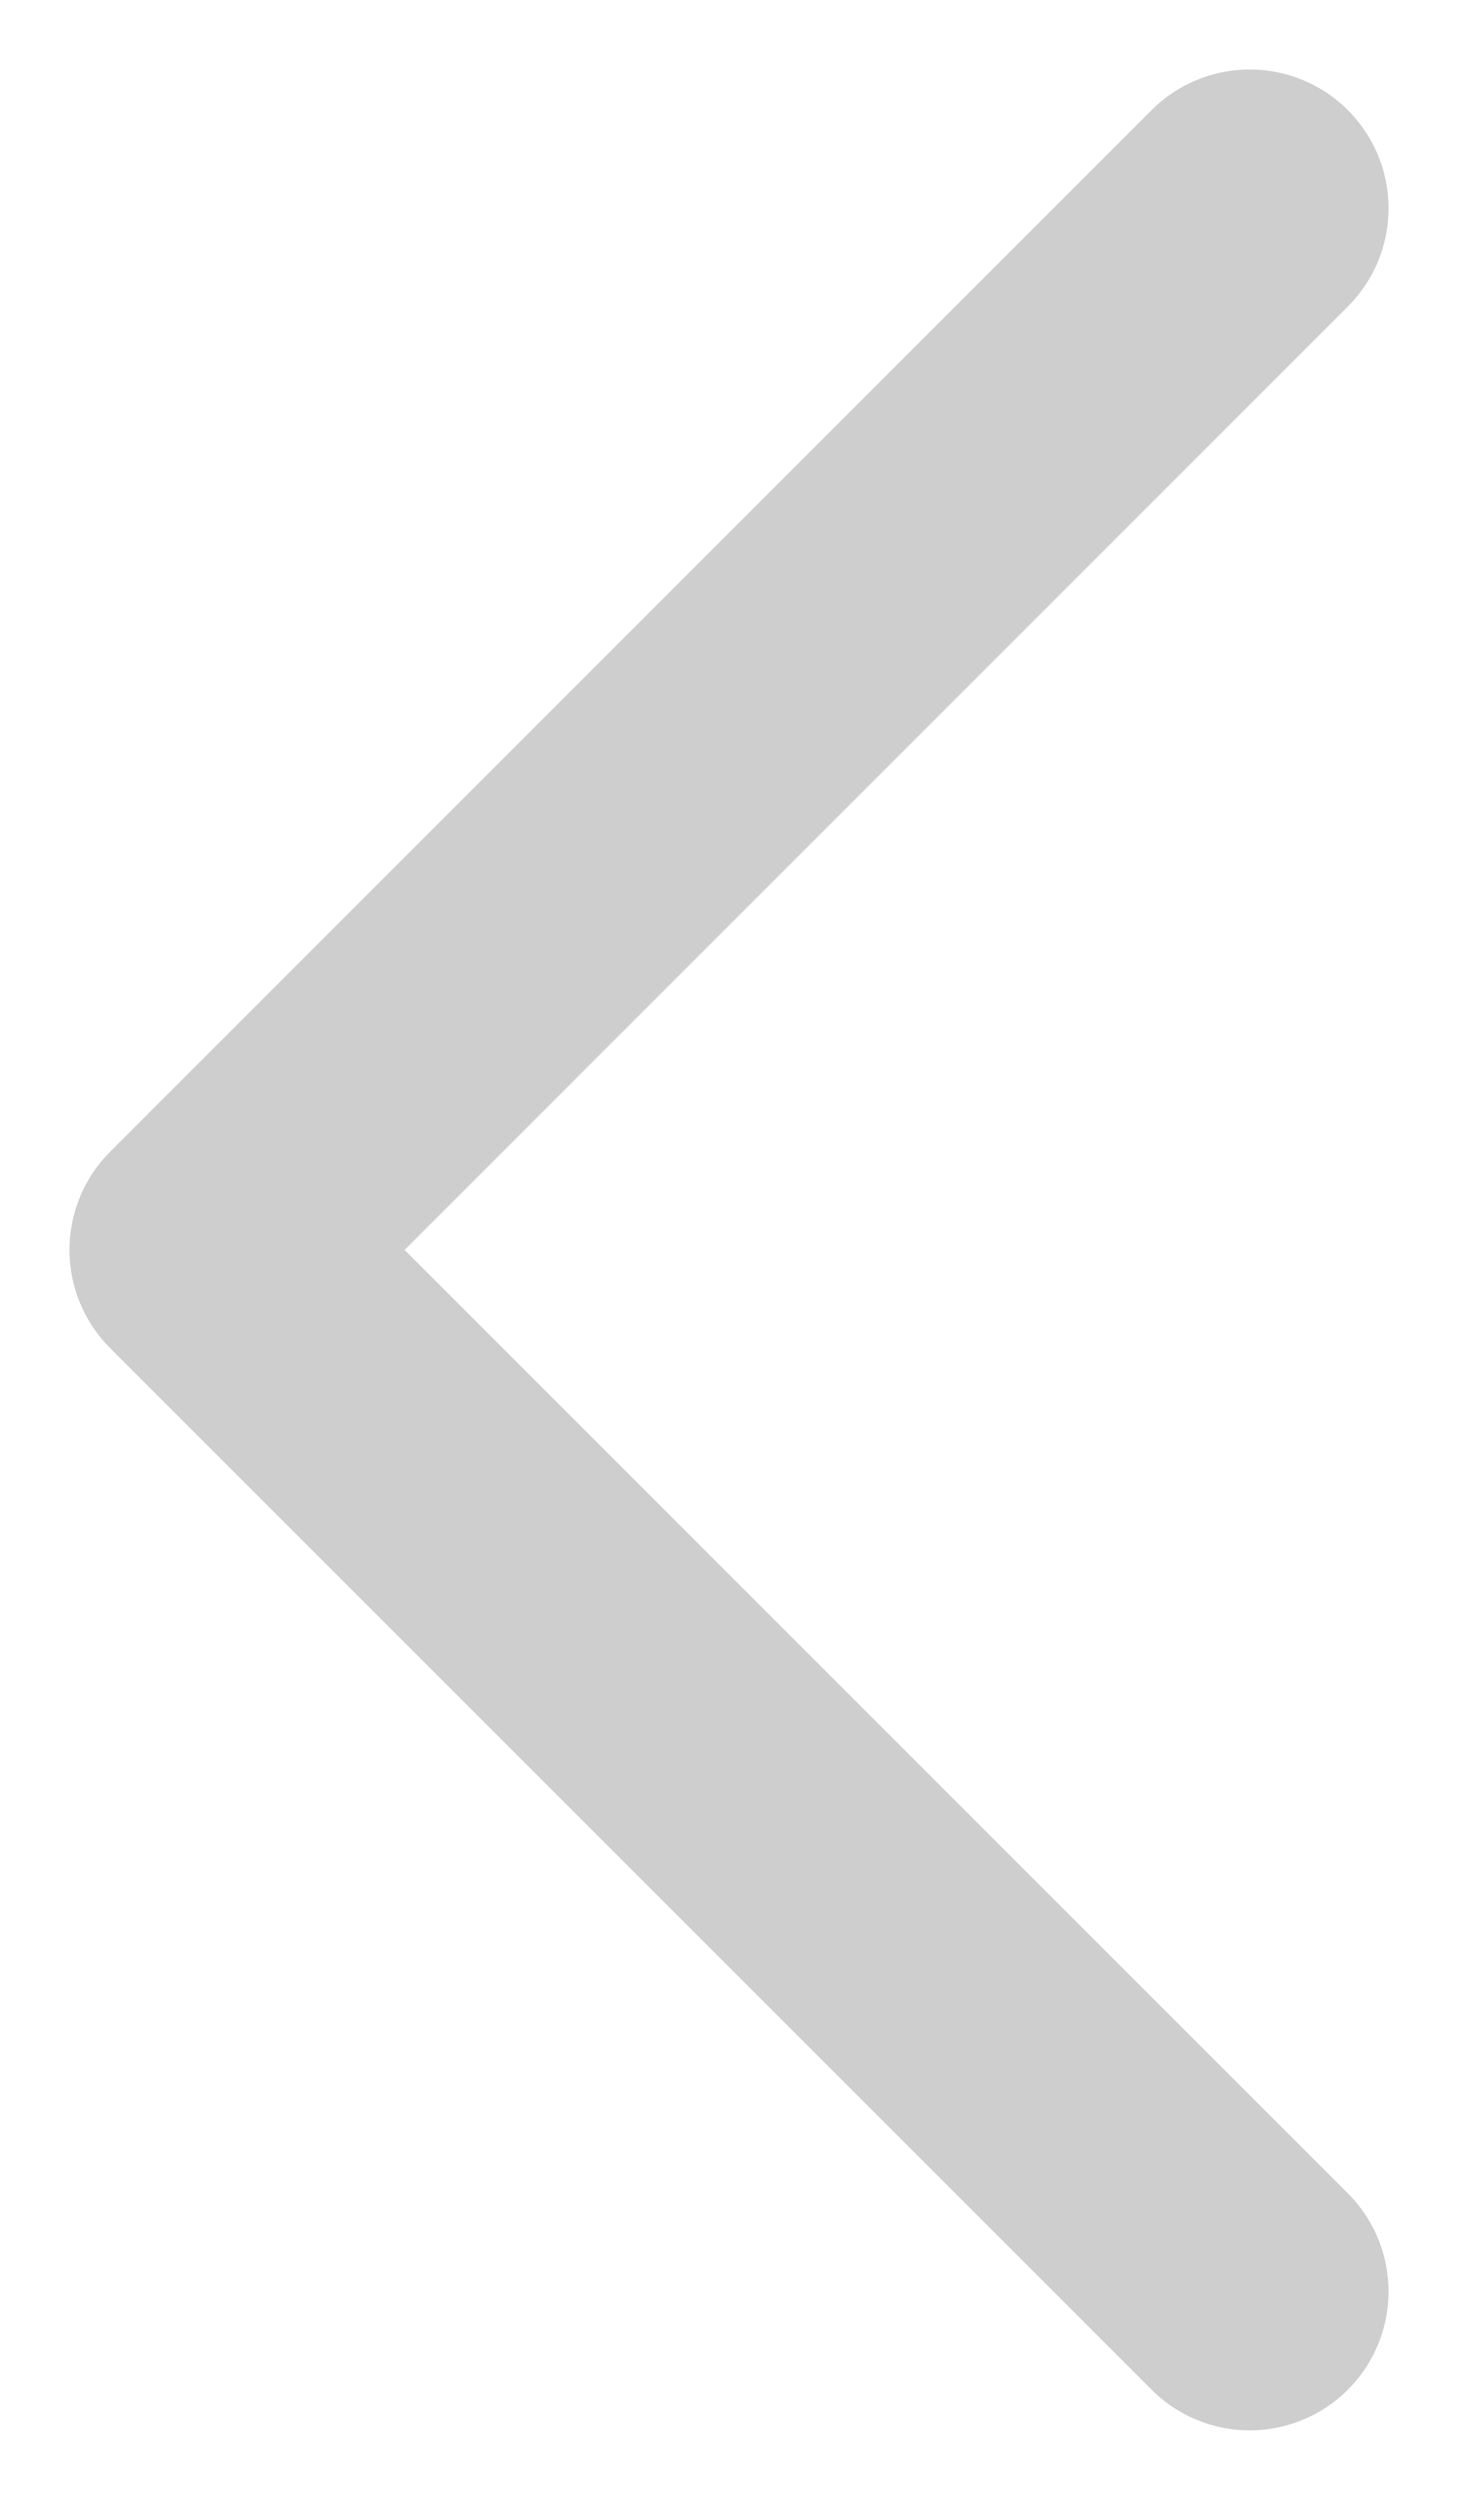
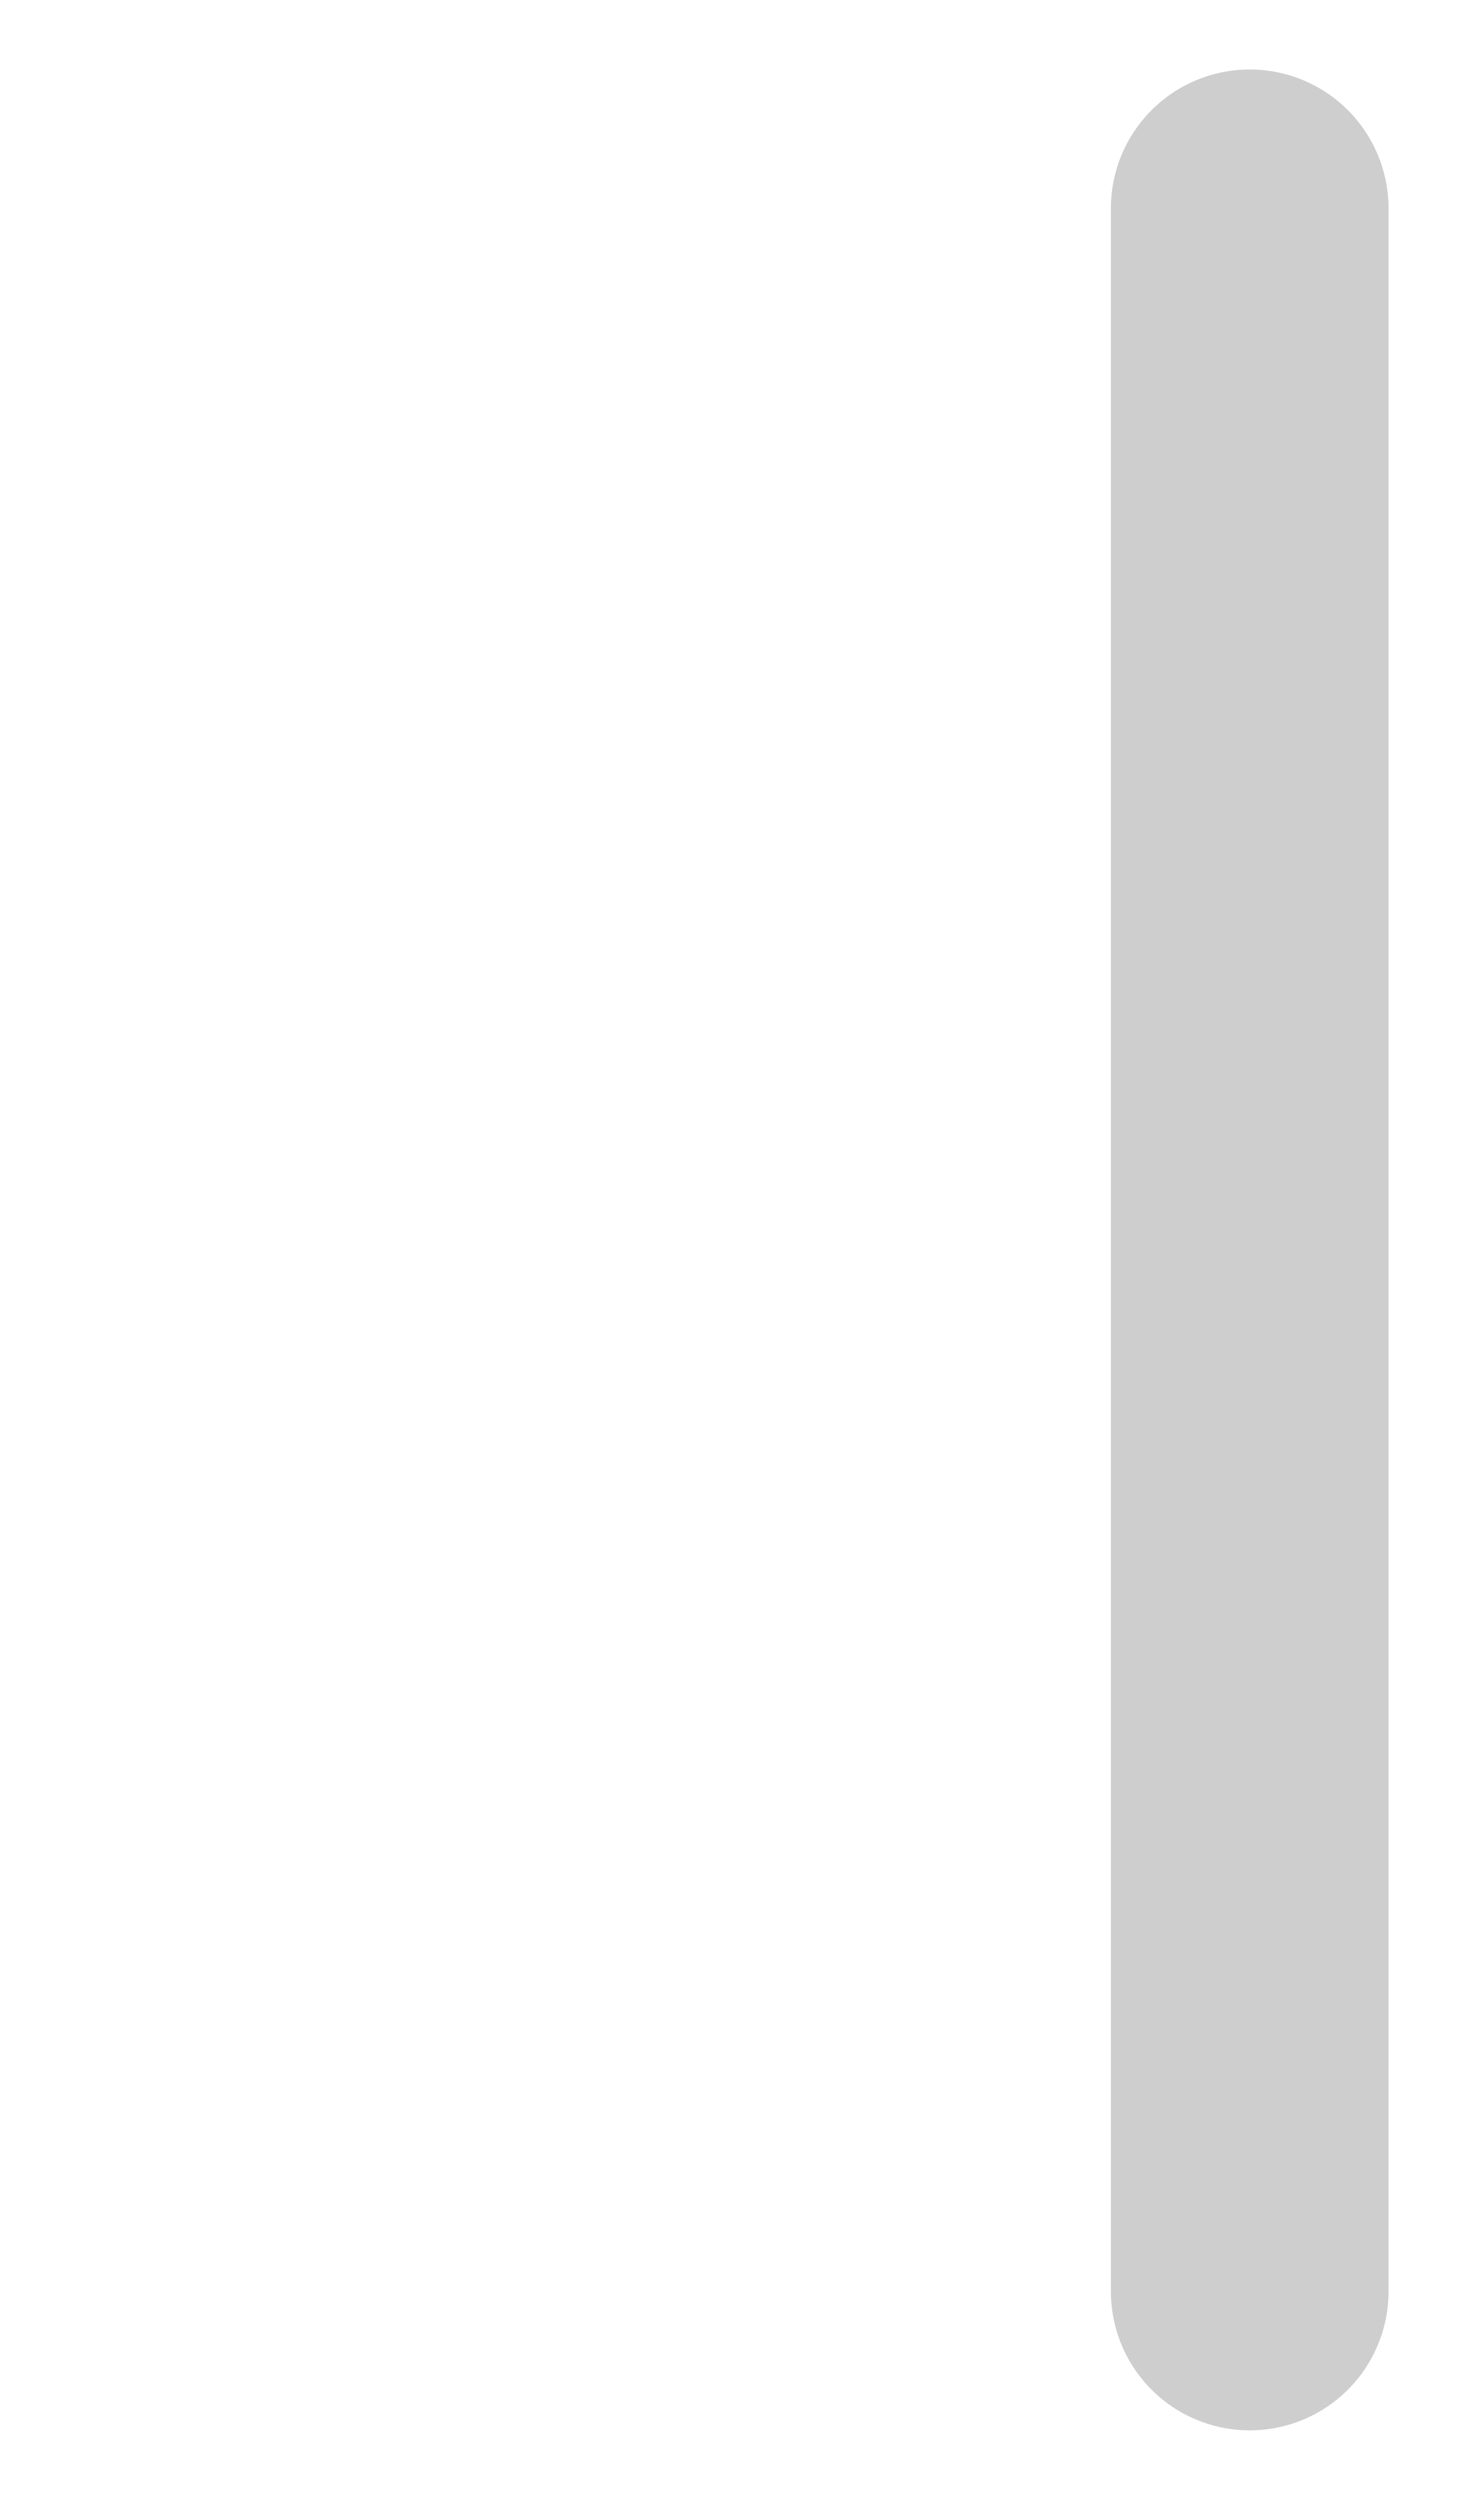
<svg xmlns="http://www.w3.org/2000/svg" width="7" height="12" viewBox="0 0 7 12" fill="none">
-   <path d="M6 11L1 6L6 1" stroke="#CECECE" stroke-width="1.333" stroke-linecap="round" stroke-linejoin="round" />
+   <path d="M6 11L6 1" stroke="#CECECE" stroke-width="1.333" stroke-linecap="round" stroke-linejoin="round" />
</svg>